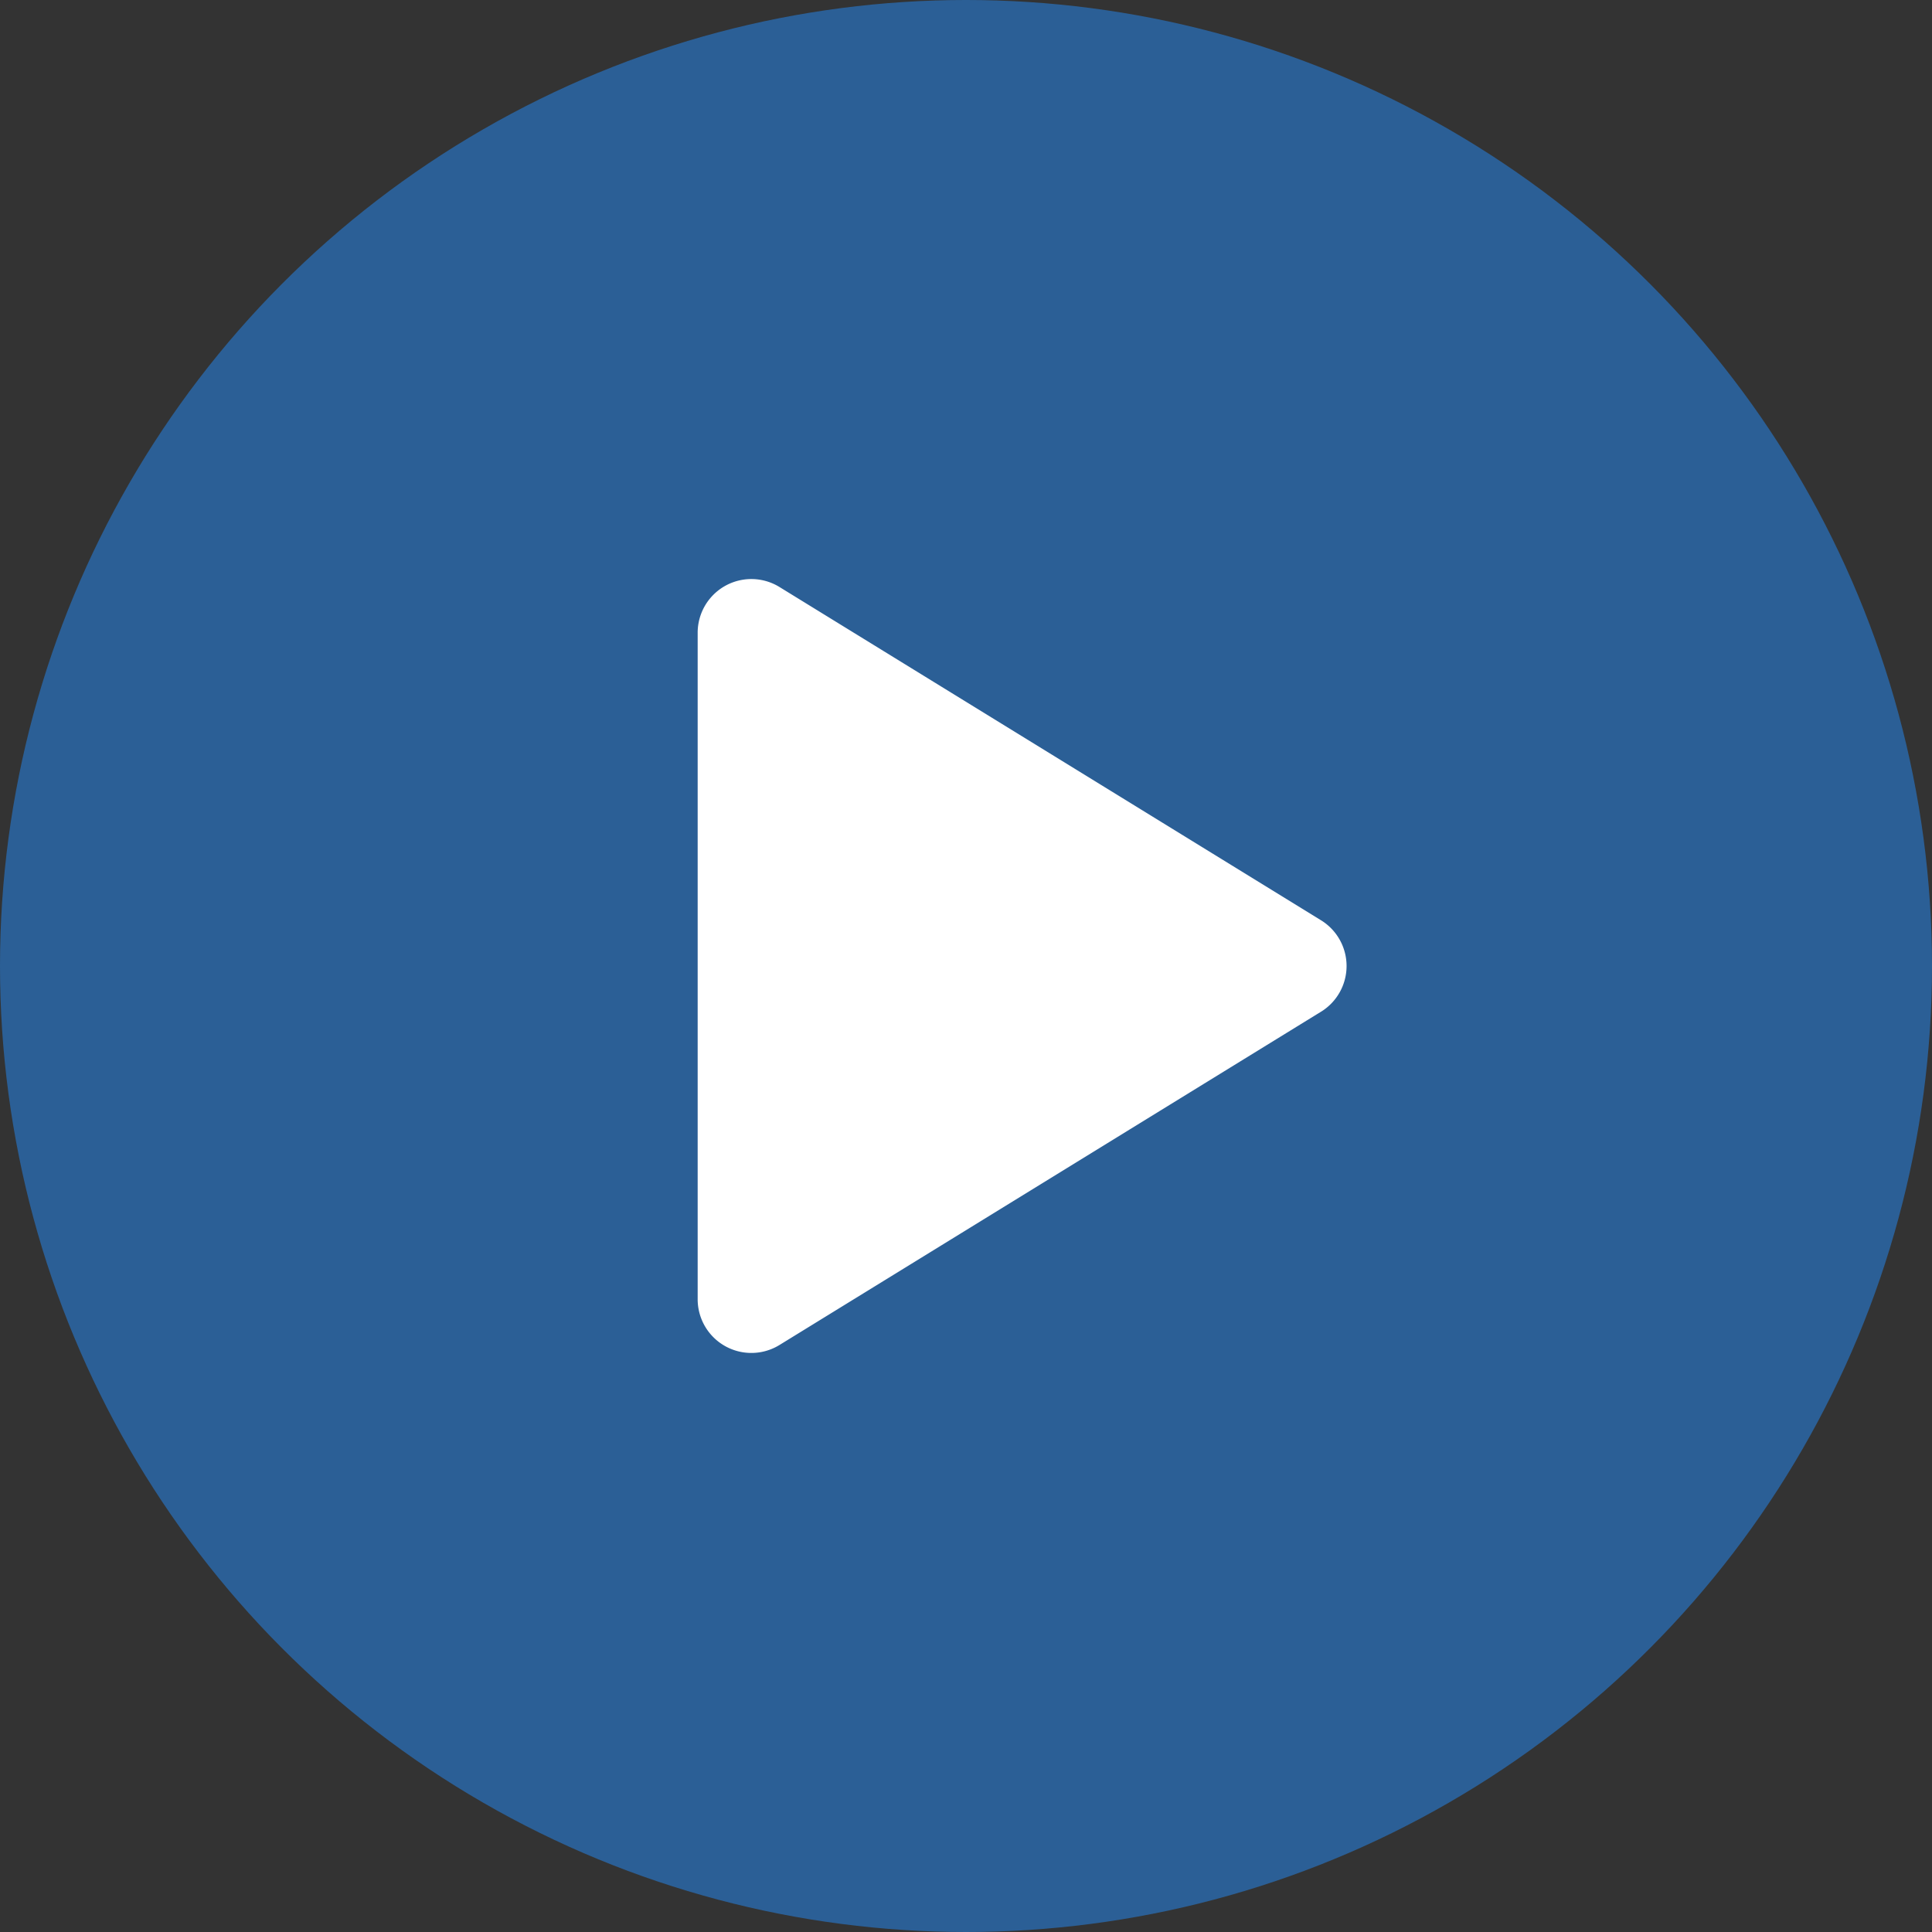
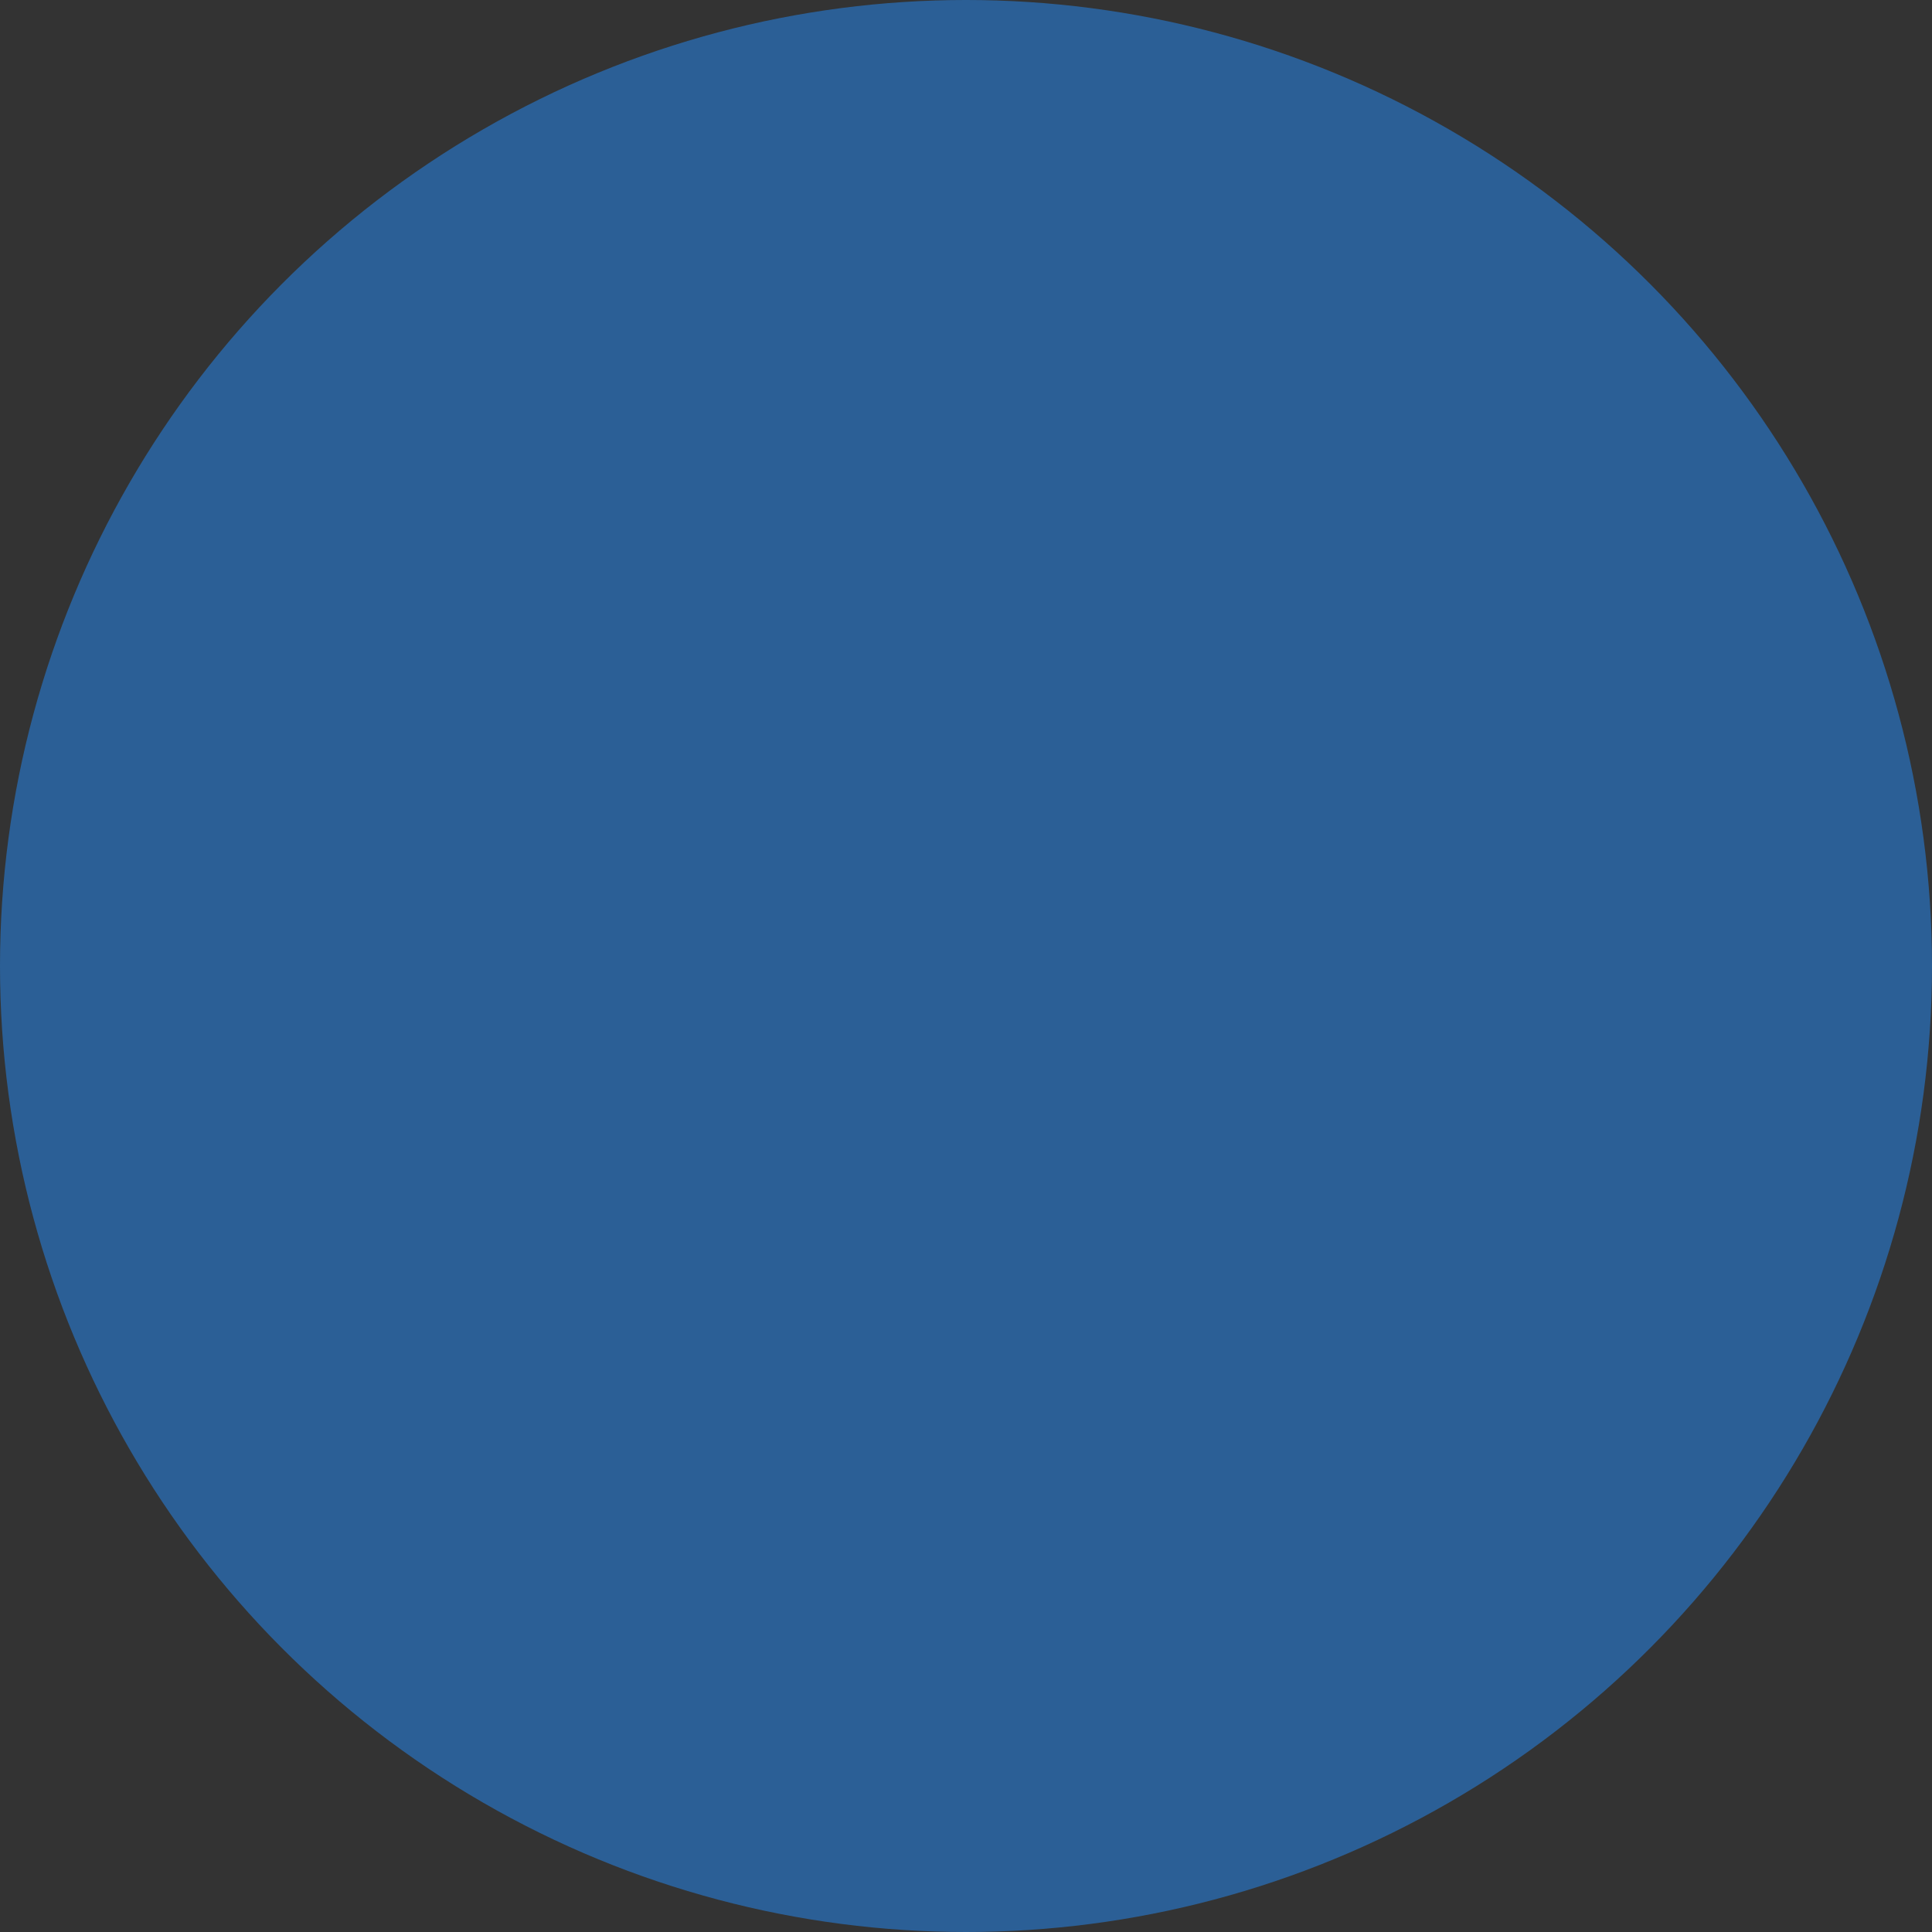
<svg xmlns="http://www.w3.org/2000/svg" width="80" height="80" viewBox="0 0 80 80">
  <rect x="0" y="0" width="80" height="80" fill="#333333" stroke="none" />
  <g fill="none" fill-rule="evenodd">
    <circle cx="40" cy="40" r="40" fill="#2B5F96" />
-     <path fill="#FFF" d="M54.7 41.893l-22.423 13.8a2.223 2.223 0 0 1-3.388-1.894V26.201a2.223 2.223 0 0 1 3.388-1.894l22.424 13.8a2.223 2.223 0 0 1 0 3.786z" />
  </g>
</svg>